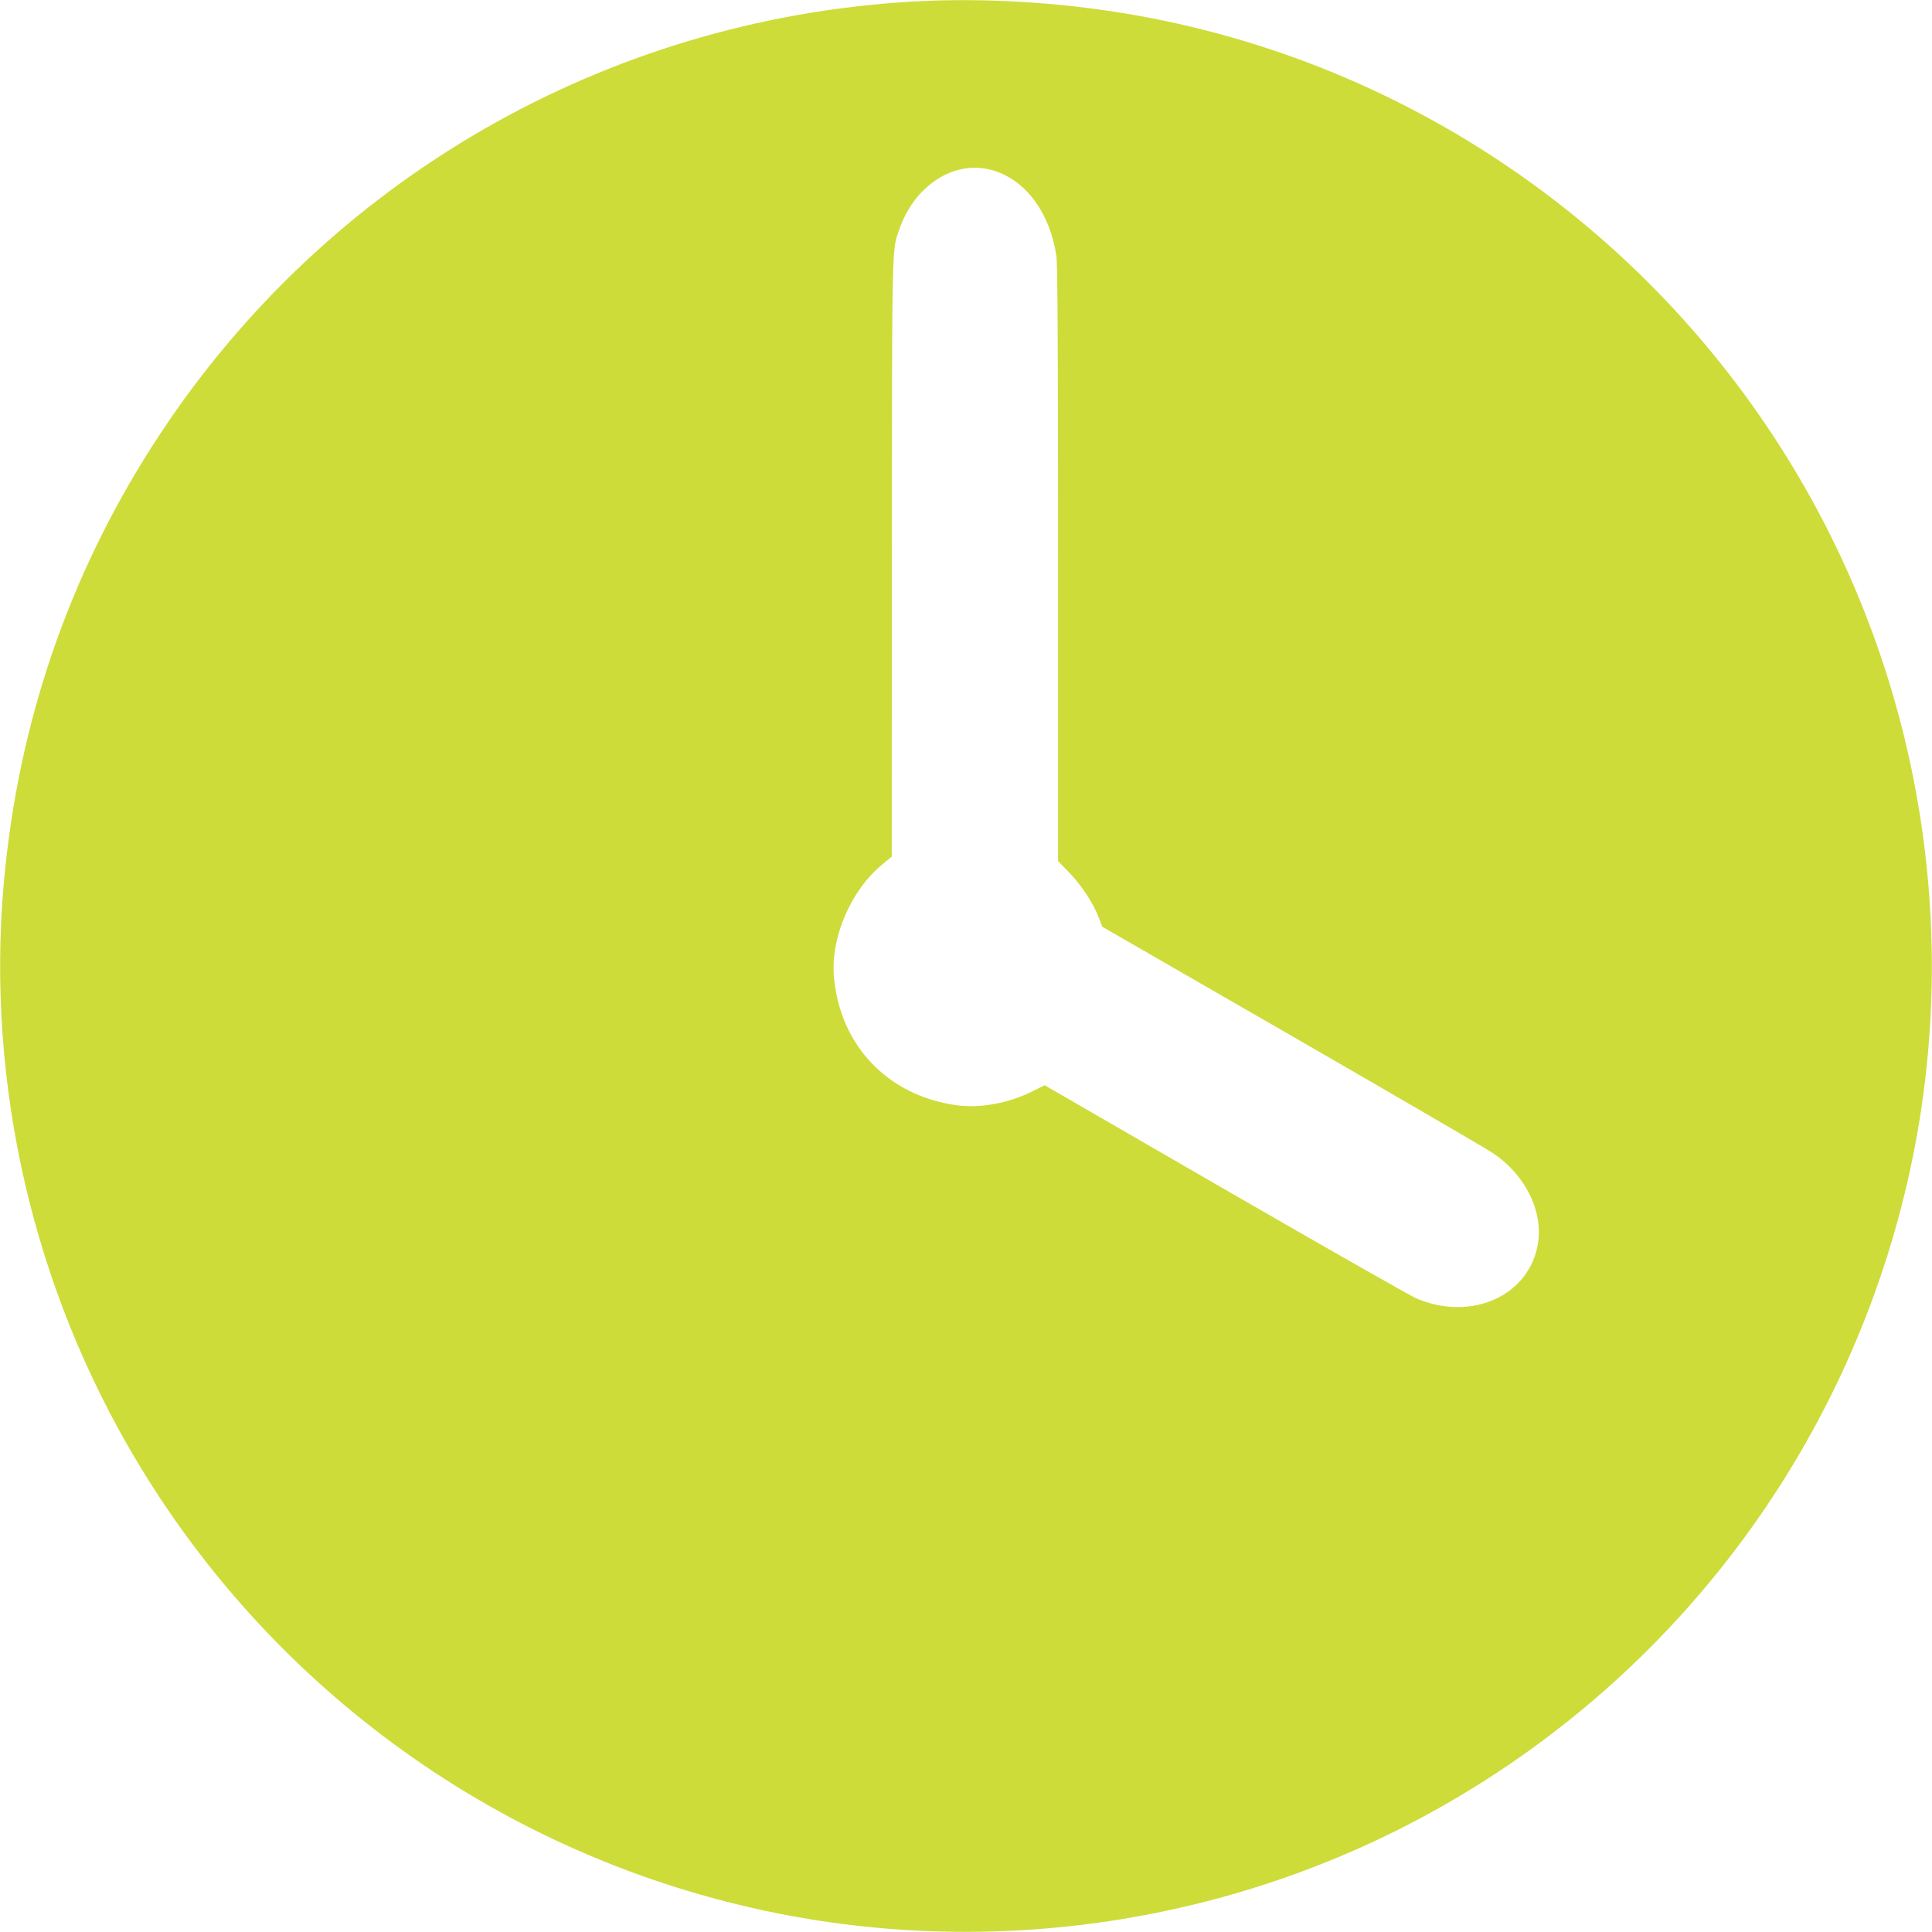
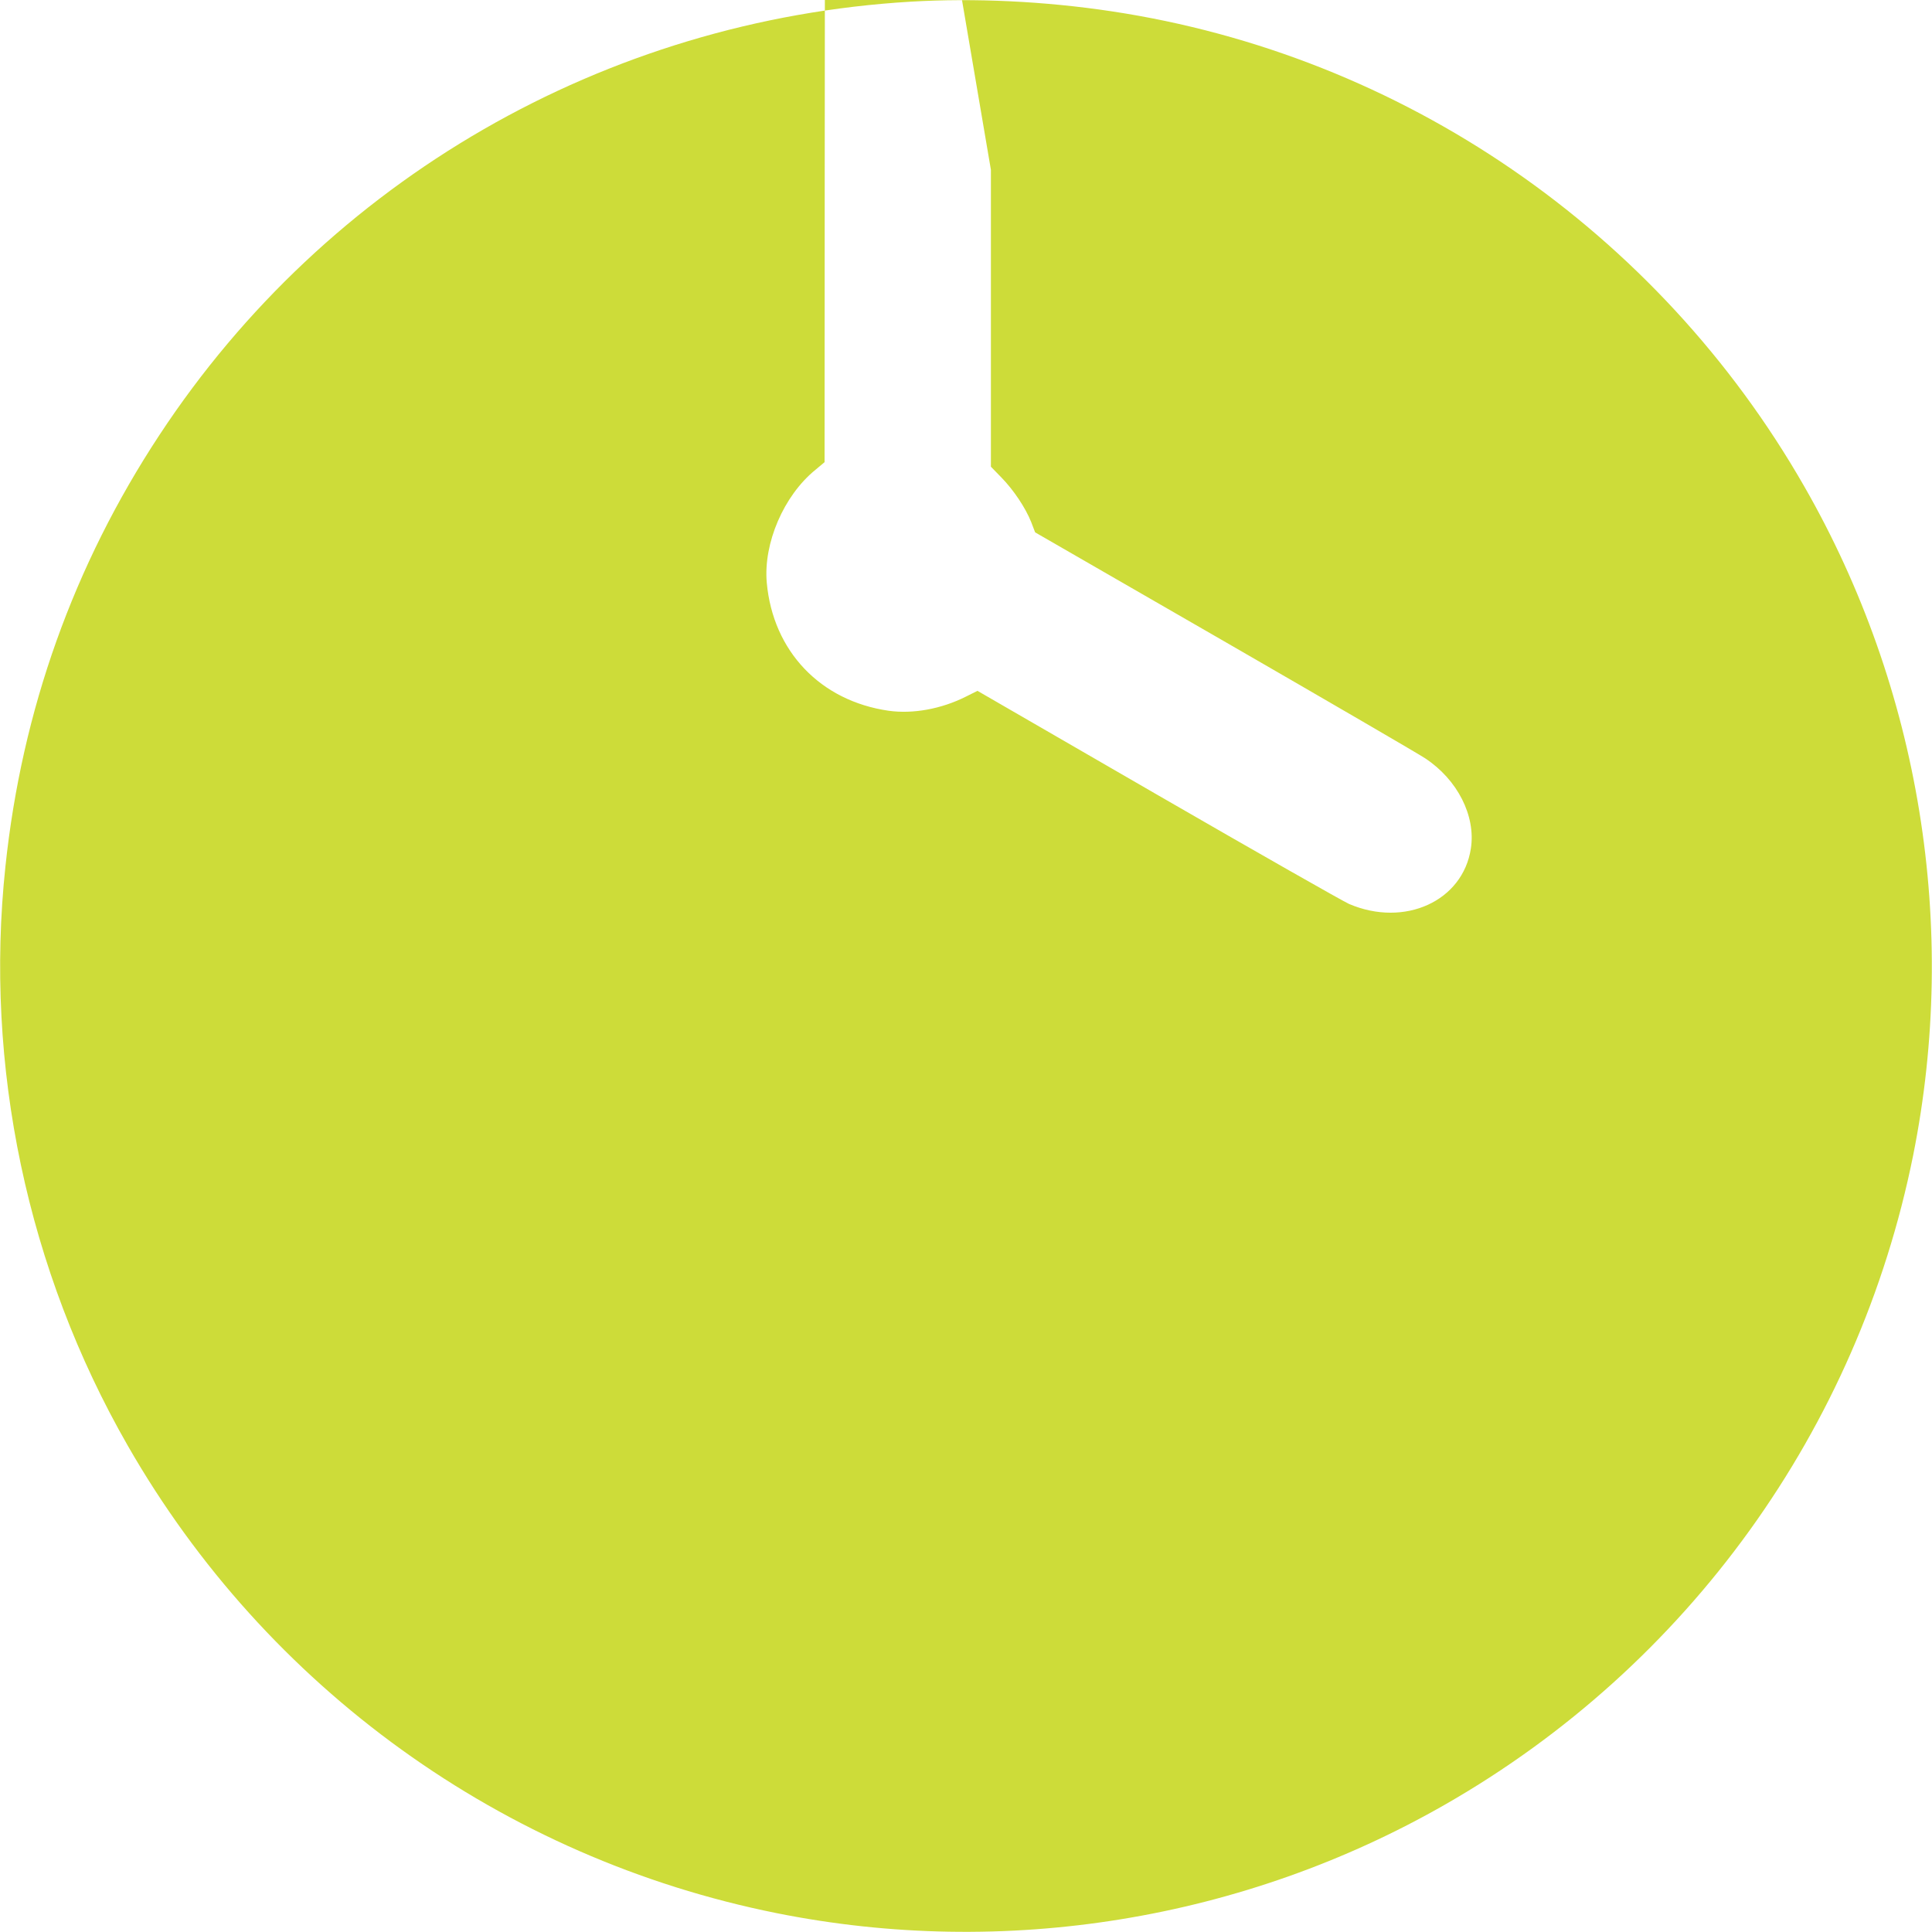
<svg xmlns="http://www.w3.org/2000/svg" version="1.0" width="1280pt" height="1280pt" viewBox="0 0 1280 1280" preserveAspectRatio="xMidYMid meet">
  <g transform="translate(0,1280) scale(0.1,-0.1)" fill="#cddc39" stroke="none">
-     <path d="M6035 12789 c-2026 -120 -3866 -1180 -4978 -2870 -568 -862 -912 -1824 -1021 -2859 -141 -1322 145 -2677 810 -3837 920 -1606 2485 -2734 4299 -3098 1511 -303 3094 -46 4432 721 1606 920 2733 2485 3098 4299 303 1511 46 3094 -721 4432 -971 1696 -2665 2858 -4589 3148 -444 67 -908 89 -1330 64z m530 -1114 c224 -59 390 -278 434 -572 8 -51 11 -677 11 -2041 l0 -1967 70 -72 c81 -83 159 -200 197 -295 l26 -68 1251 -721 c688 -397 1288 -746 1333 -776 214 -141 336 -381 303 -597 -53 -349 -439 -525 -807 -368 -37 16 -607 340 -1265 720 l-1197 692 -78 -39 c-164 -82 -350 -115 -510 -93 -453 65 -767 395 -808 849 -23 261 112 576 322 747 l61 51 1 1977 c1 2119 -1 2036 50 2181 101 289 360 456 606 392z" />
+     <path d="M6035 12789 c-2026 -120 -3866 -1180 -4978 -2870 -568 -862 -912 -1824 -1021 -2859 -141 -1322 145 -2677 810 -3837 920 -1606 2485 -2734 4299 -3098 1511 -303 3094 -46 4432 721 1606 920 2733 2485 3098 4299 303 1511 46 3094 -721 4432 -971 1696 -2665 2858 -4589 3148 -444 67 -908 89 -1330 64z m530 -1114 l0 -1967 70 -72 c81 -83 159 -200 197 -295 l26 -68 1251 -721 c688 -397 1288 -746 1333 -776 214 -141 336 -381 303 -597 -53 -349 -439 -525 -807 -368 -37 16 -607 340 -1265 720 l-1197 692 -78 -39 c-164 -82 -350 -115 -510 -93 -453 65 -767 395 -808 849 -23 261 112 576 322 747 l61 51 1 1977 c1 2119 -1 2036 50 2181 101 289 360 456 606 392z" />
  </g>
</svg>